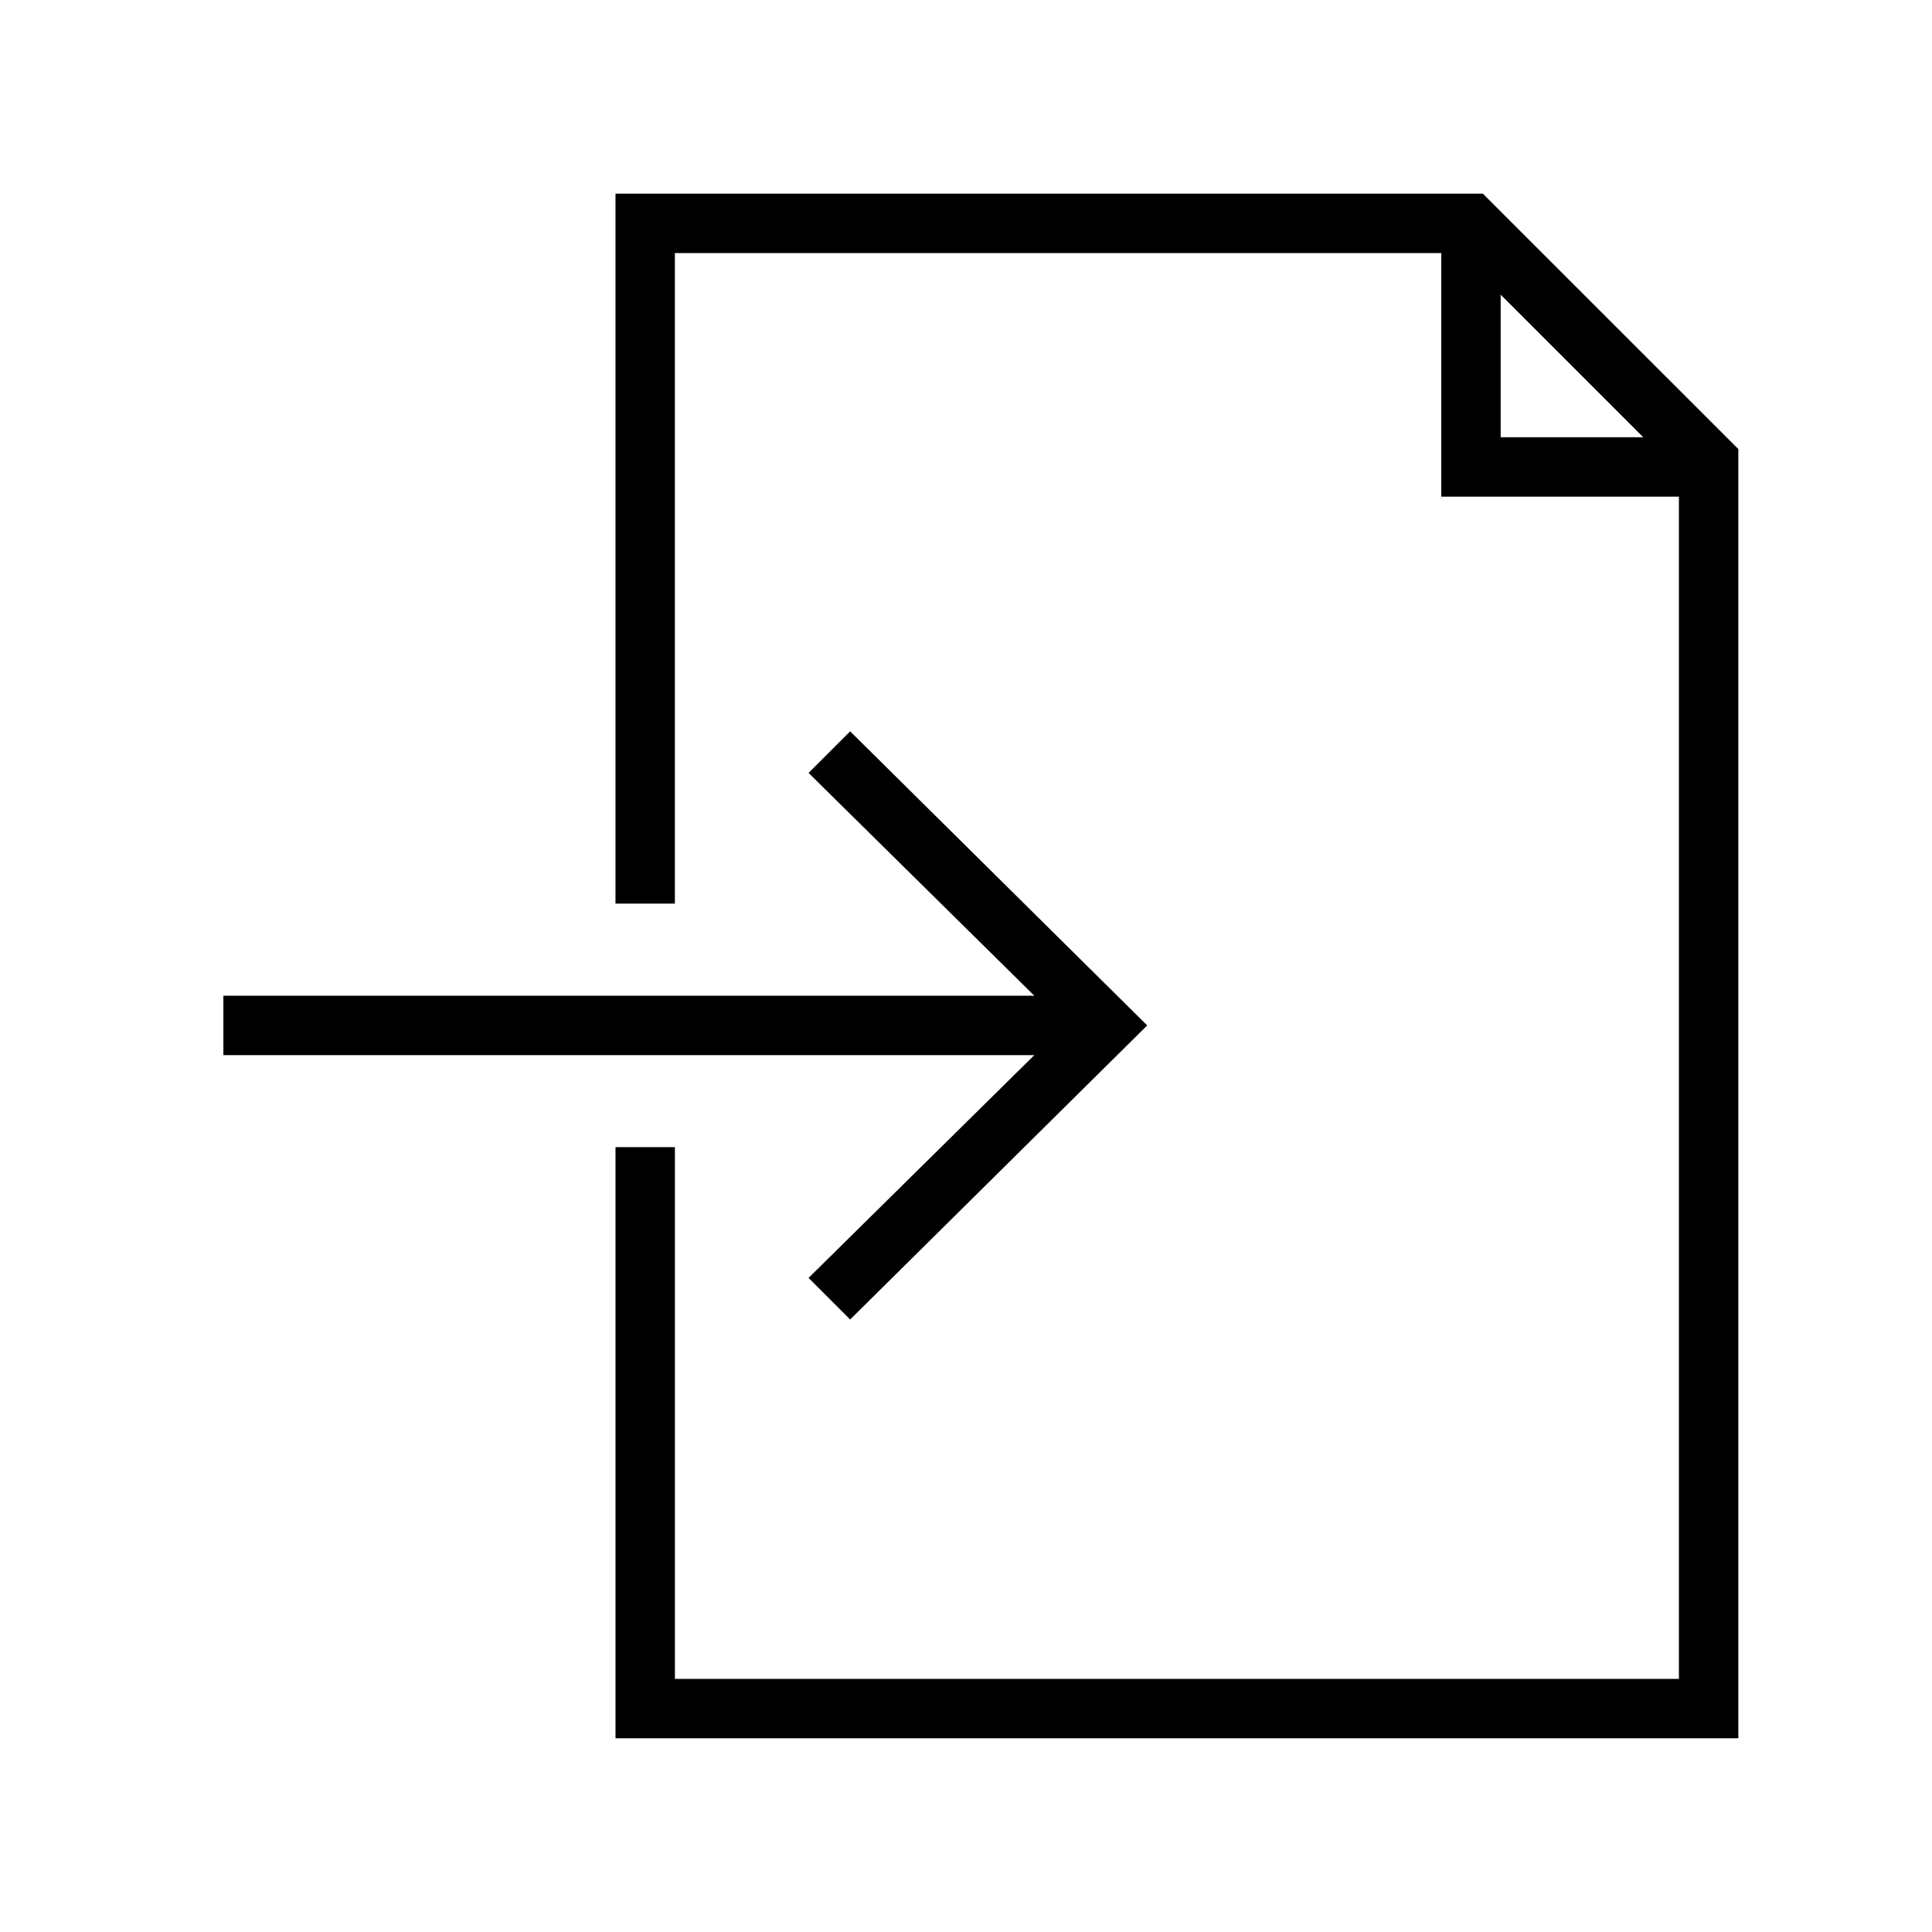
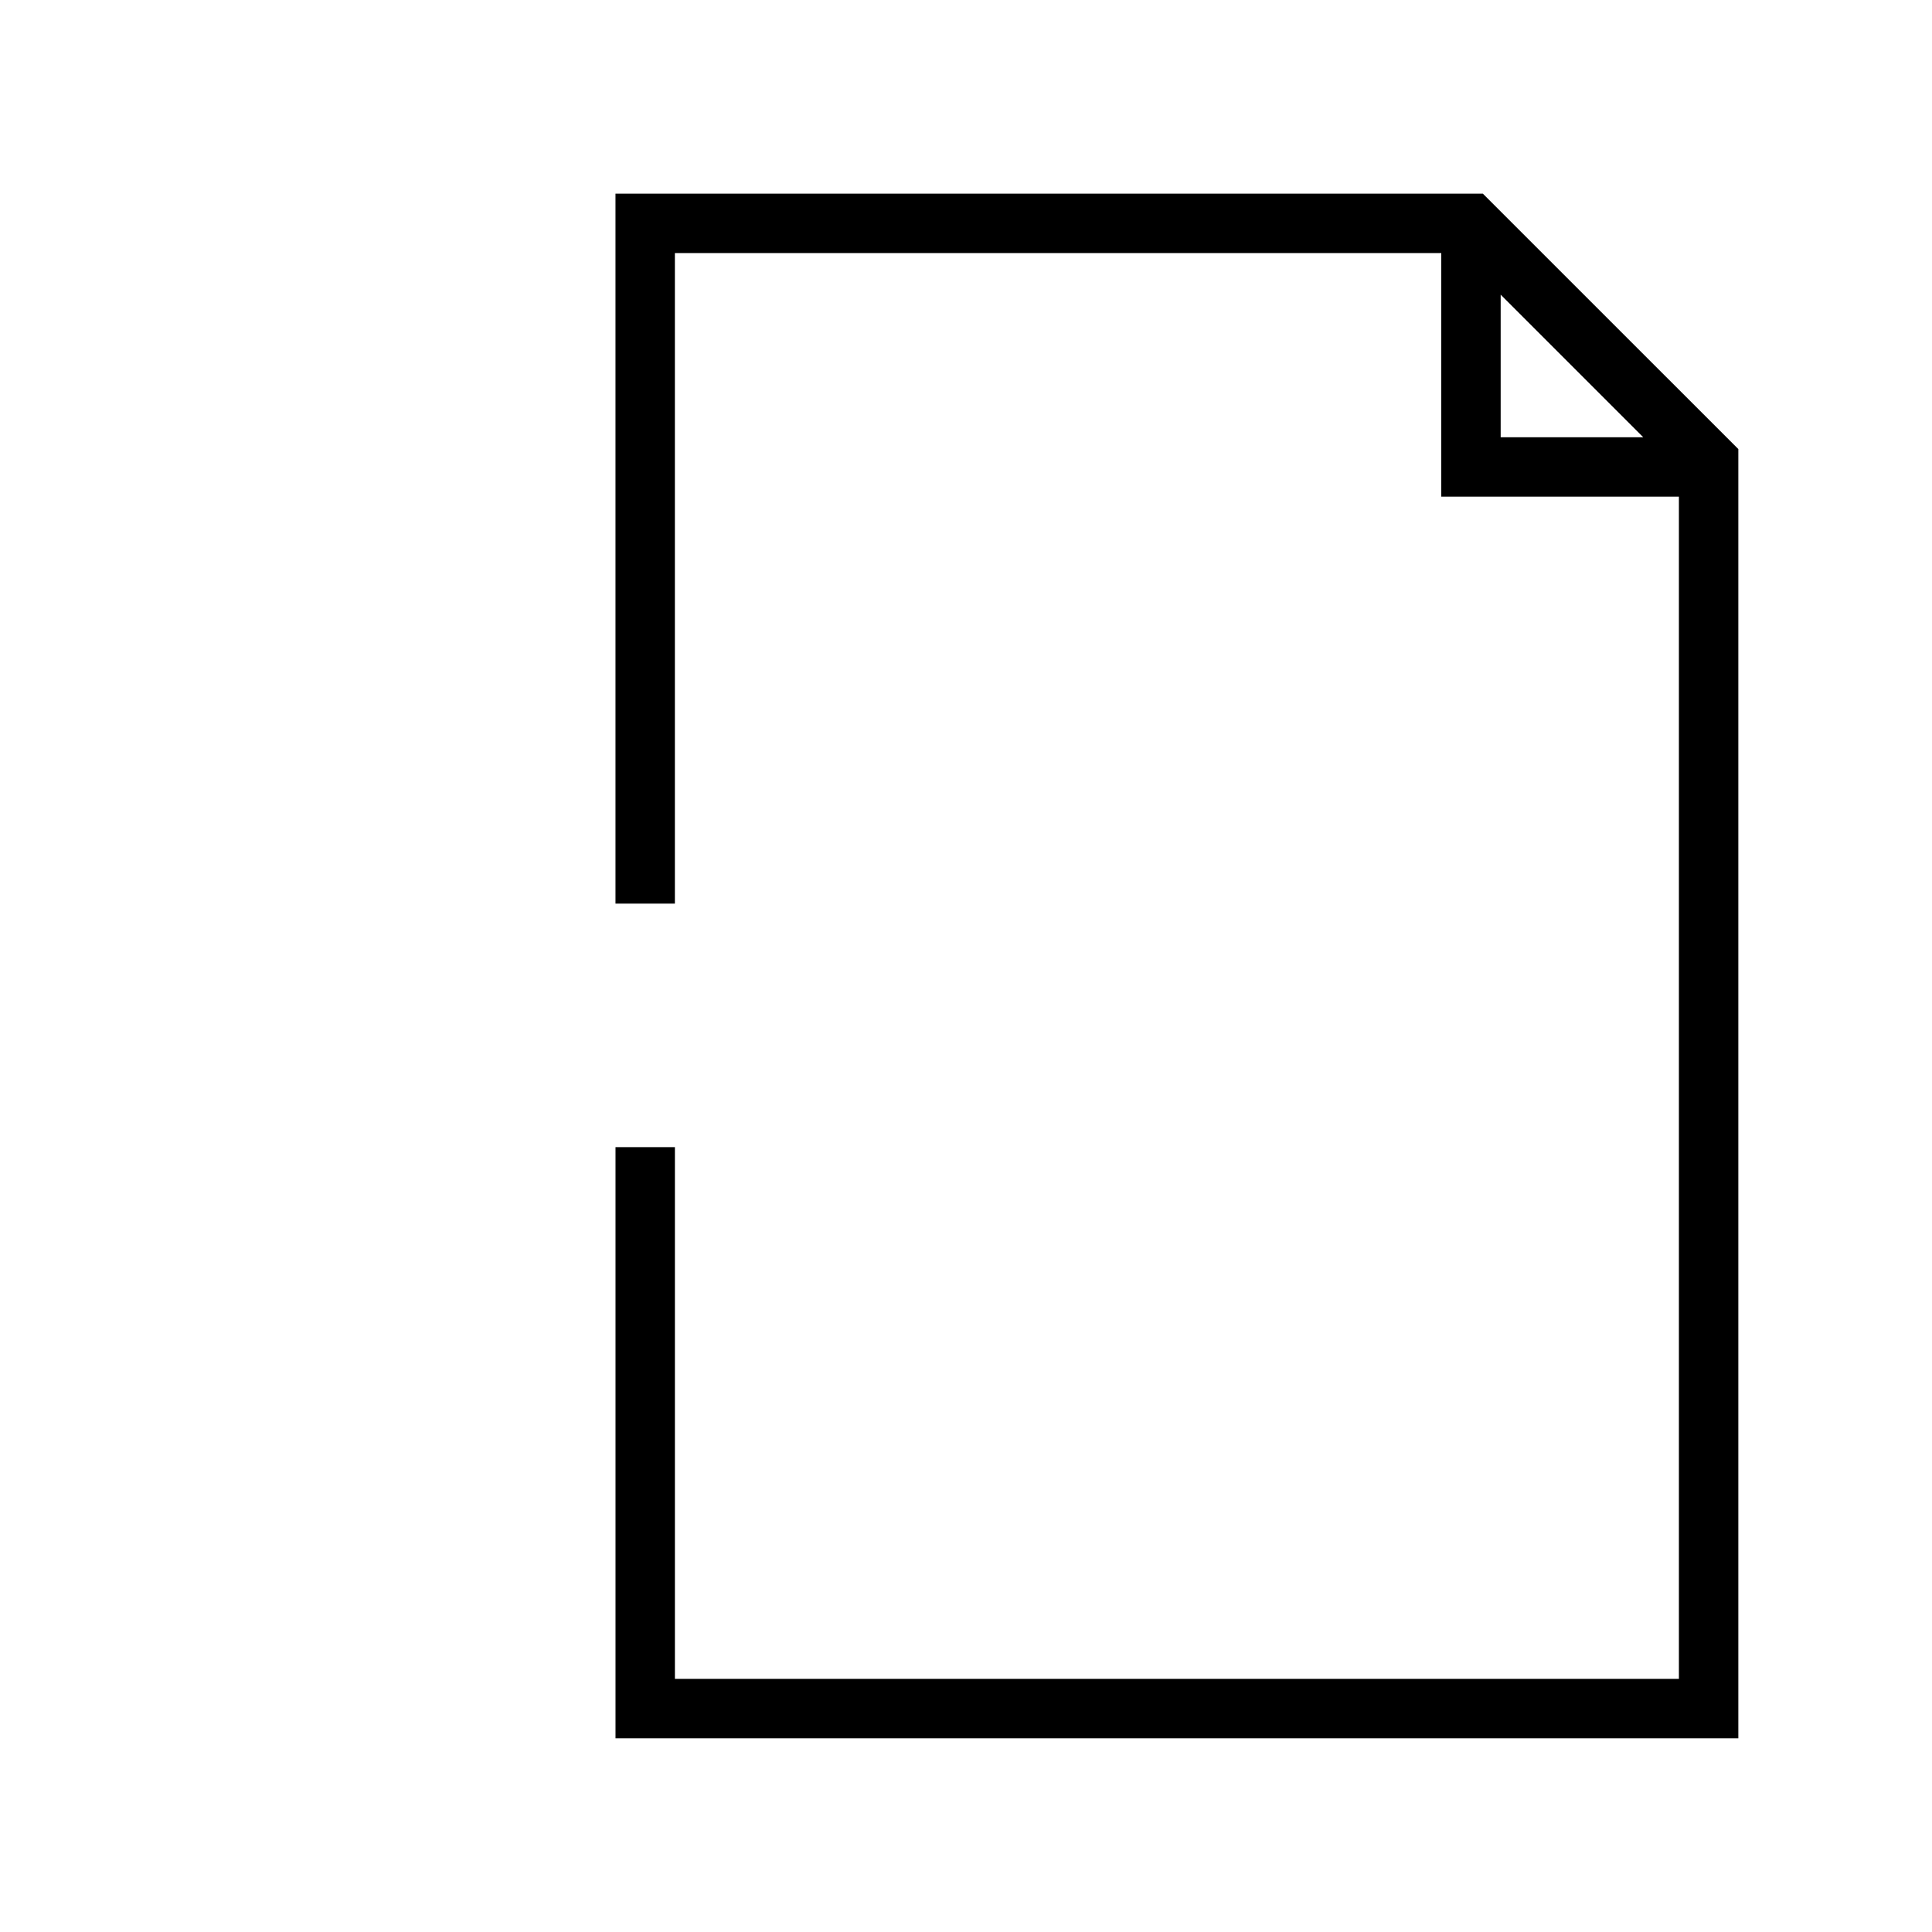
<svg xmlns="http://www.w3.org/2000/svg" fill="#000000" width="800px" height="800px" version="1.1" viewBox="144 144 512 512">
  <g>
-     <path d="m358.28 482.66 11.02 11.02 78.723-77.934-78.723-77.934-11.02 11.023 59.828 59.039h-214.91v15.742h214.91z" />
    <path d="m536.97 195.32h-229.86v188.14h15.742v-172.39h203.1v64.551h62.977v313.3h-266.07v-140.91h-15.742v156.65h297.56v-341.65zm4.723 26.766 37.785 37.785h-37.785z" />
  </g>
</svg>